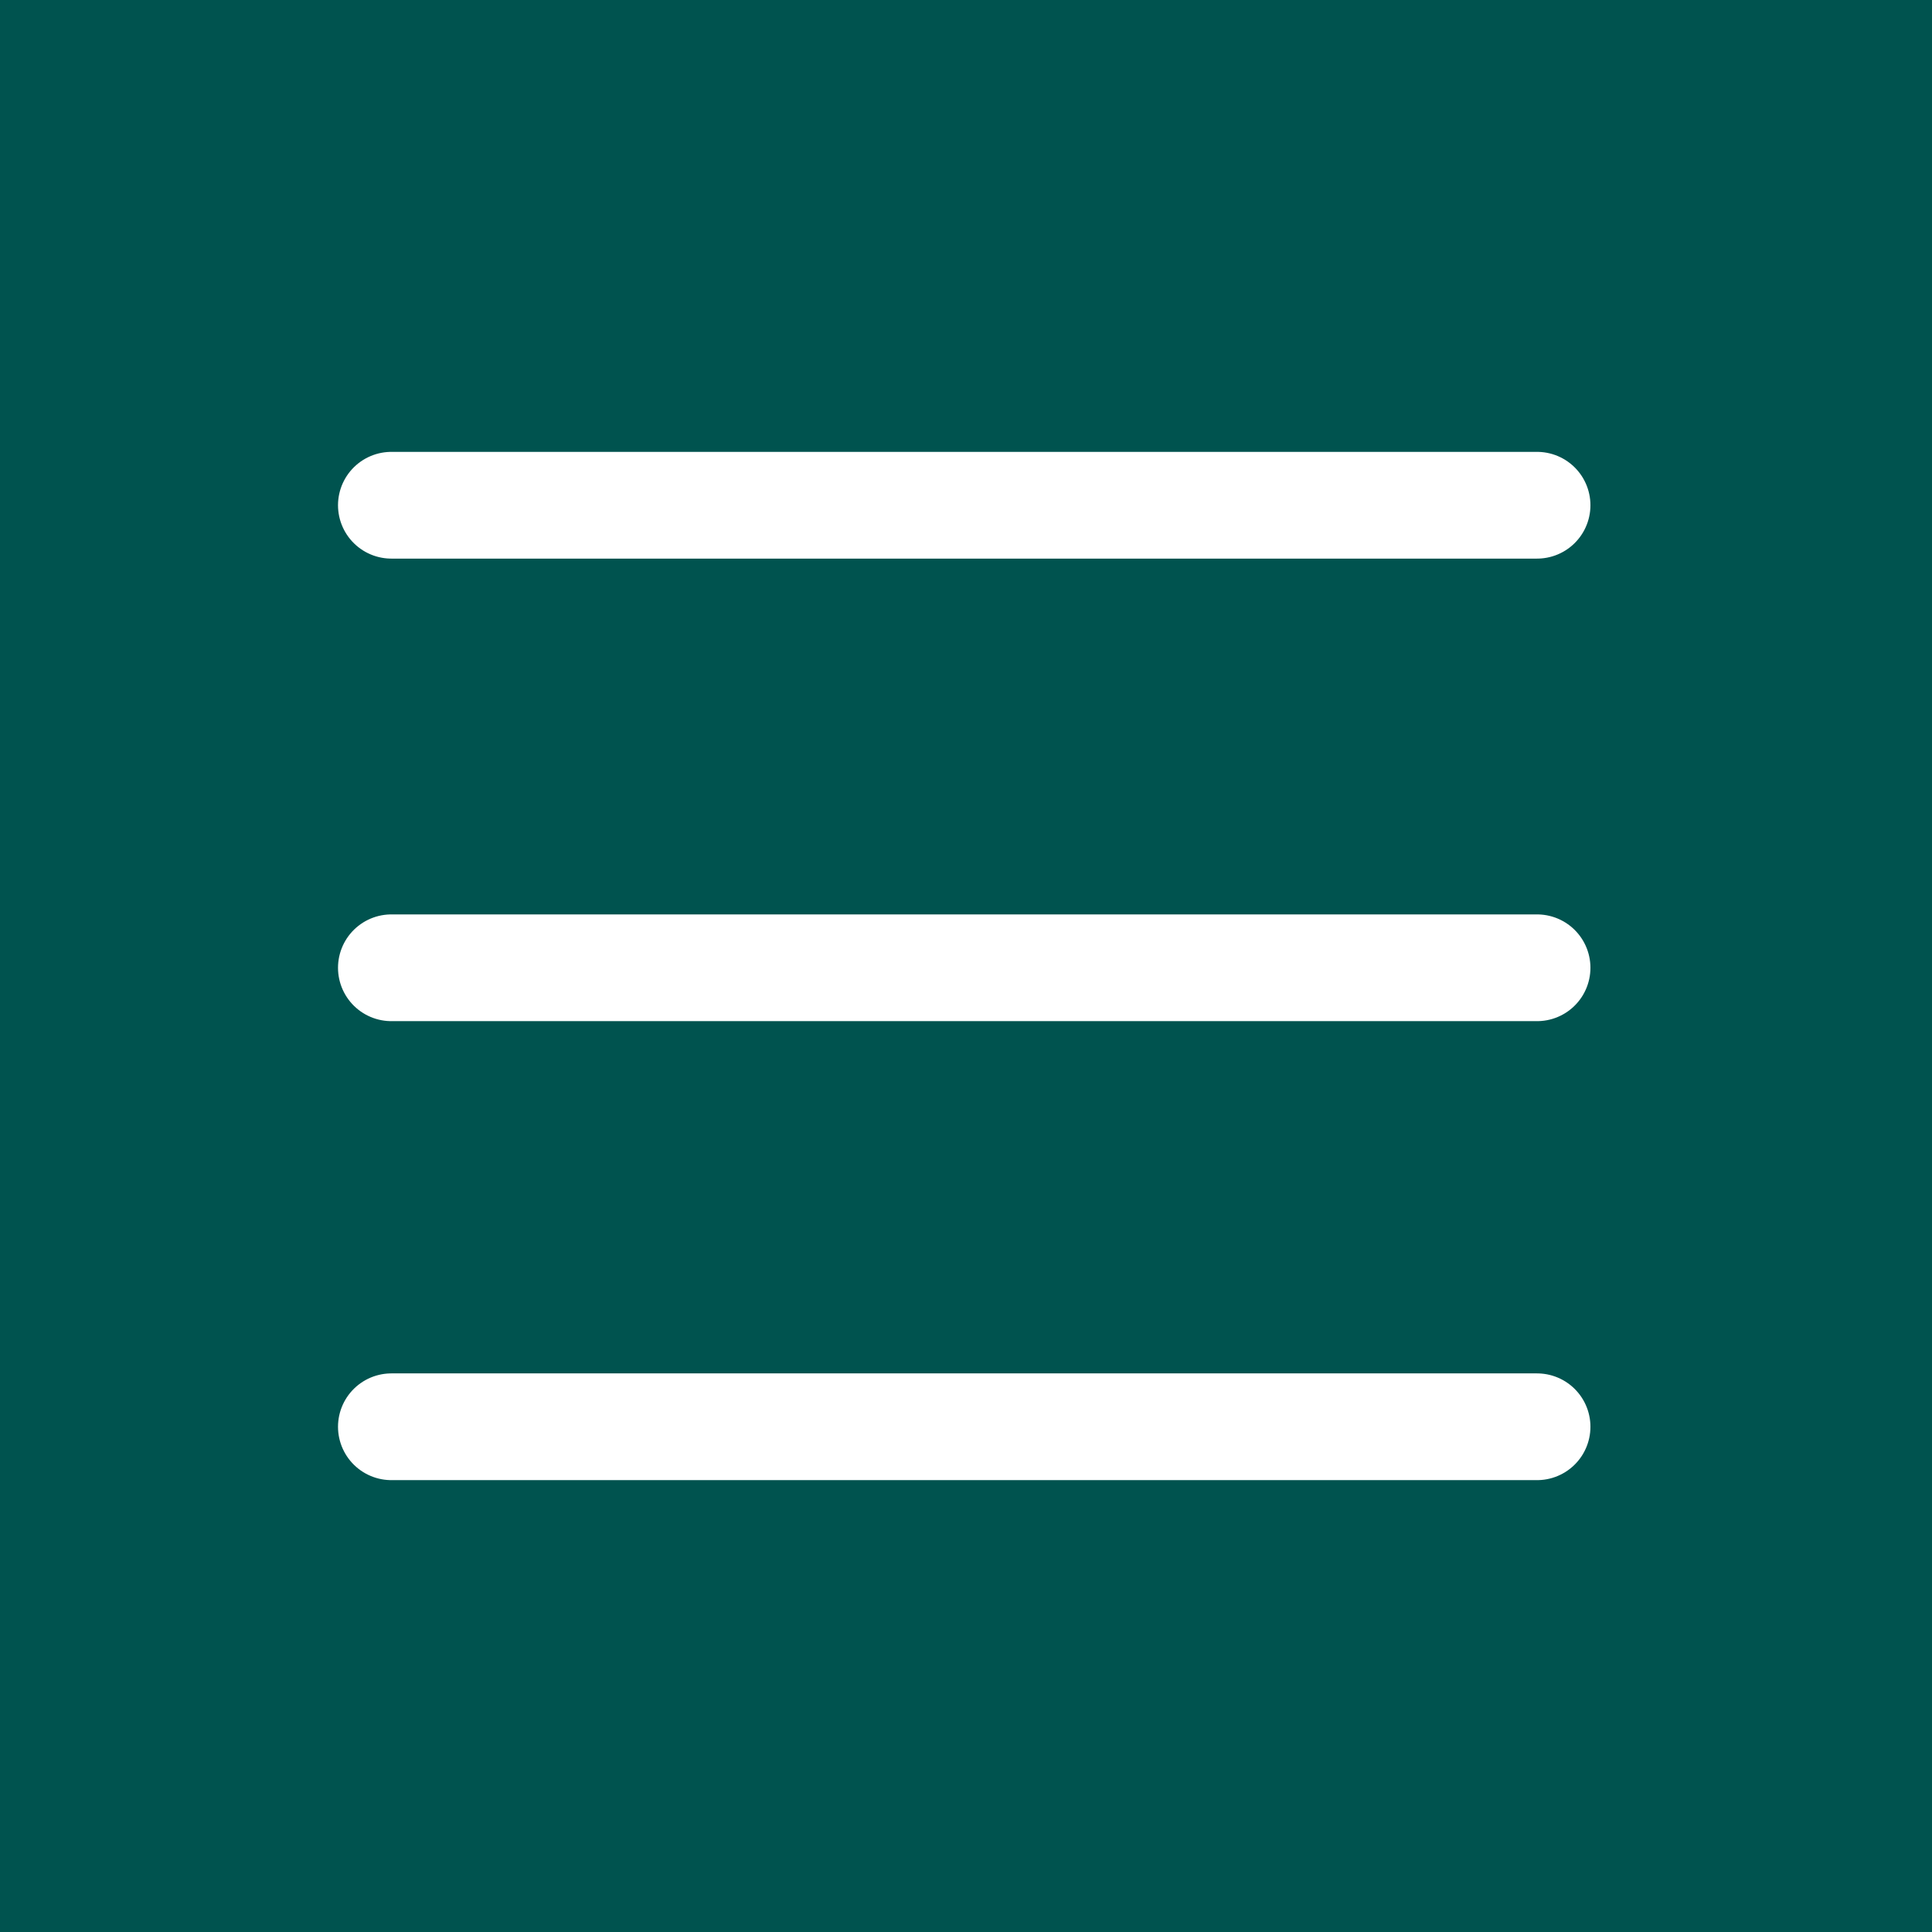
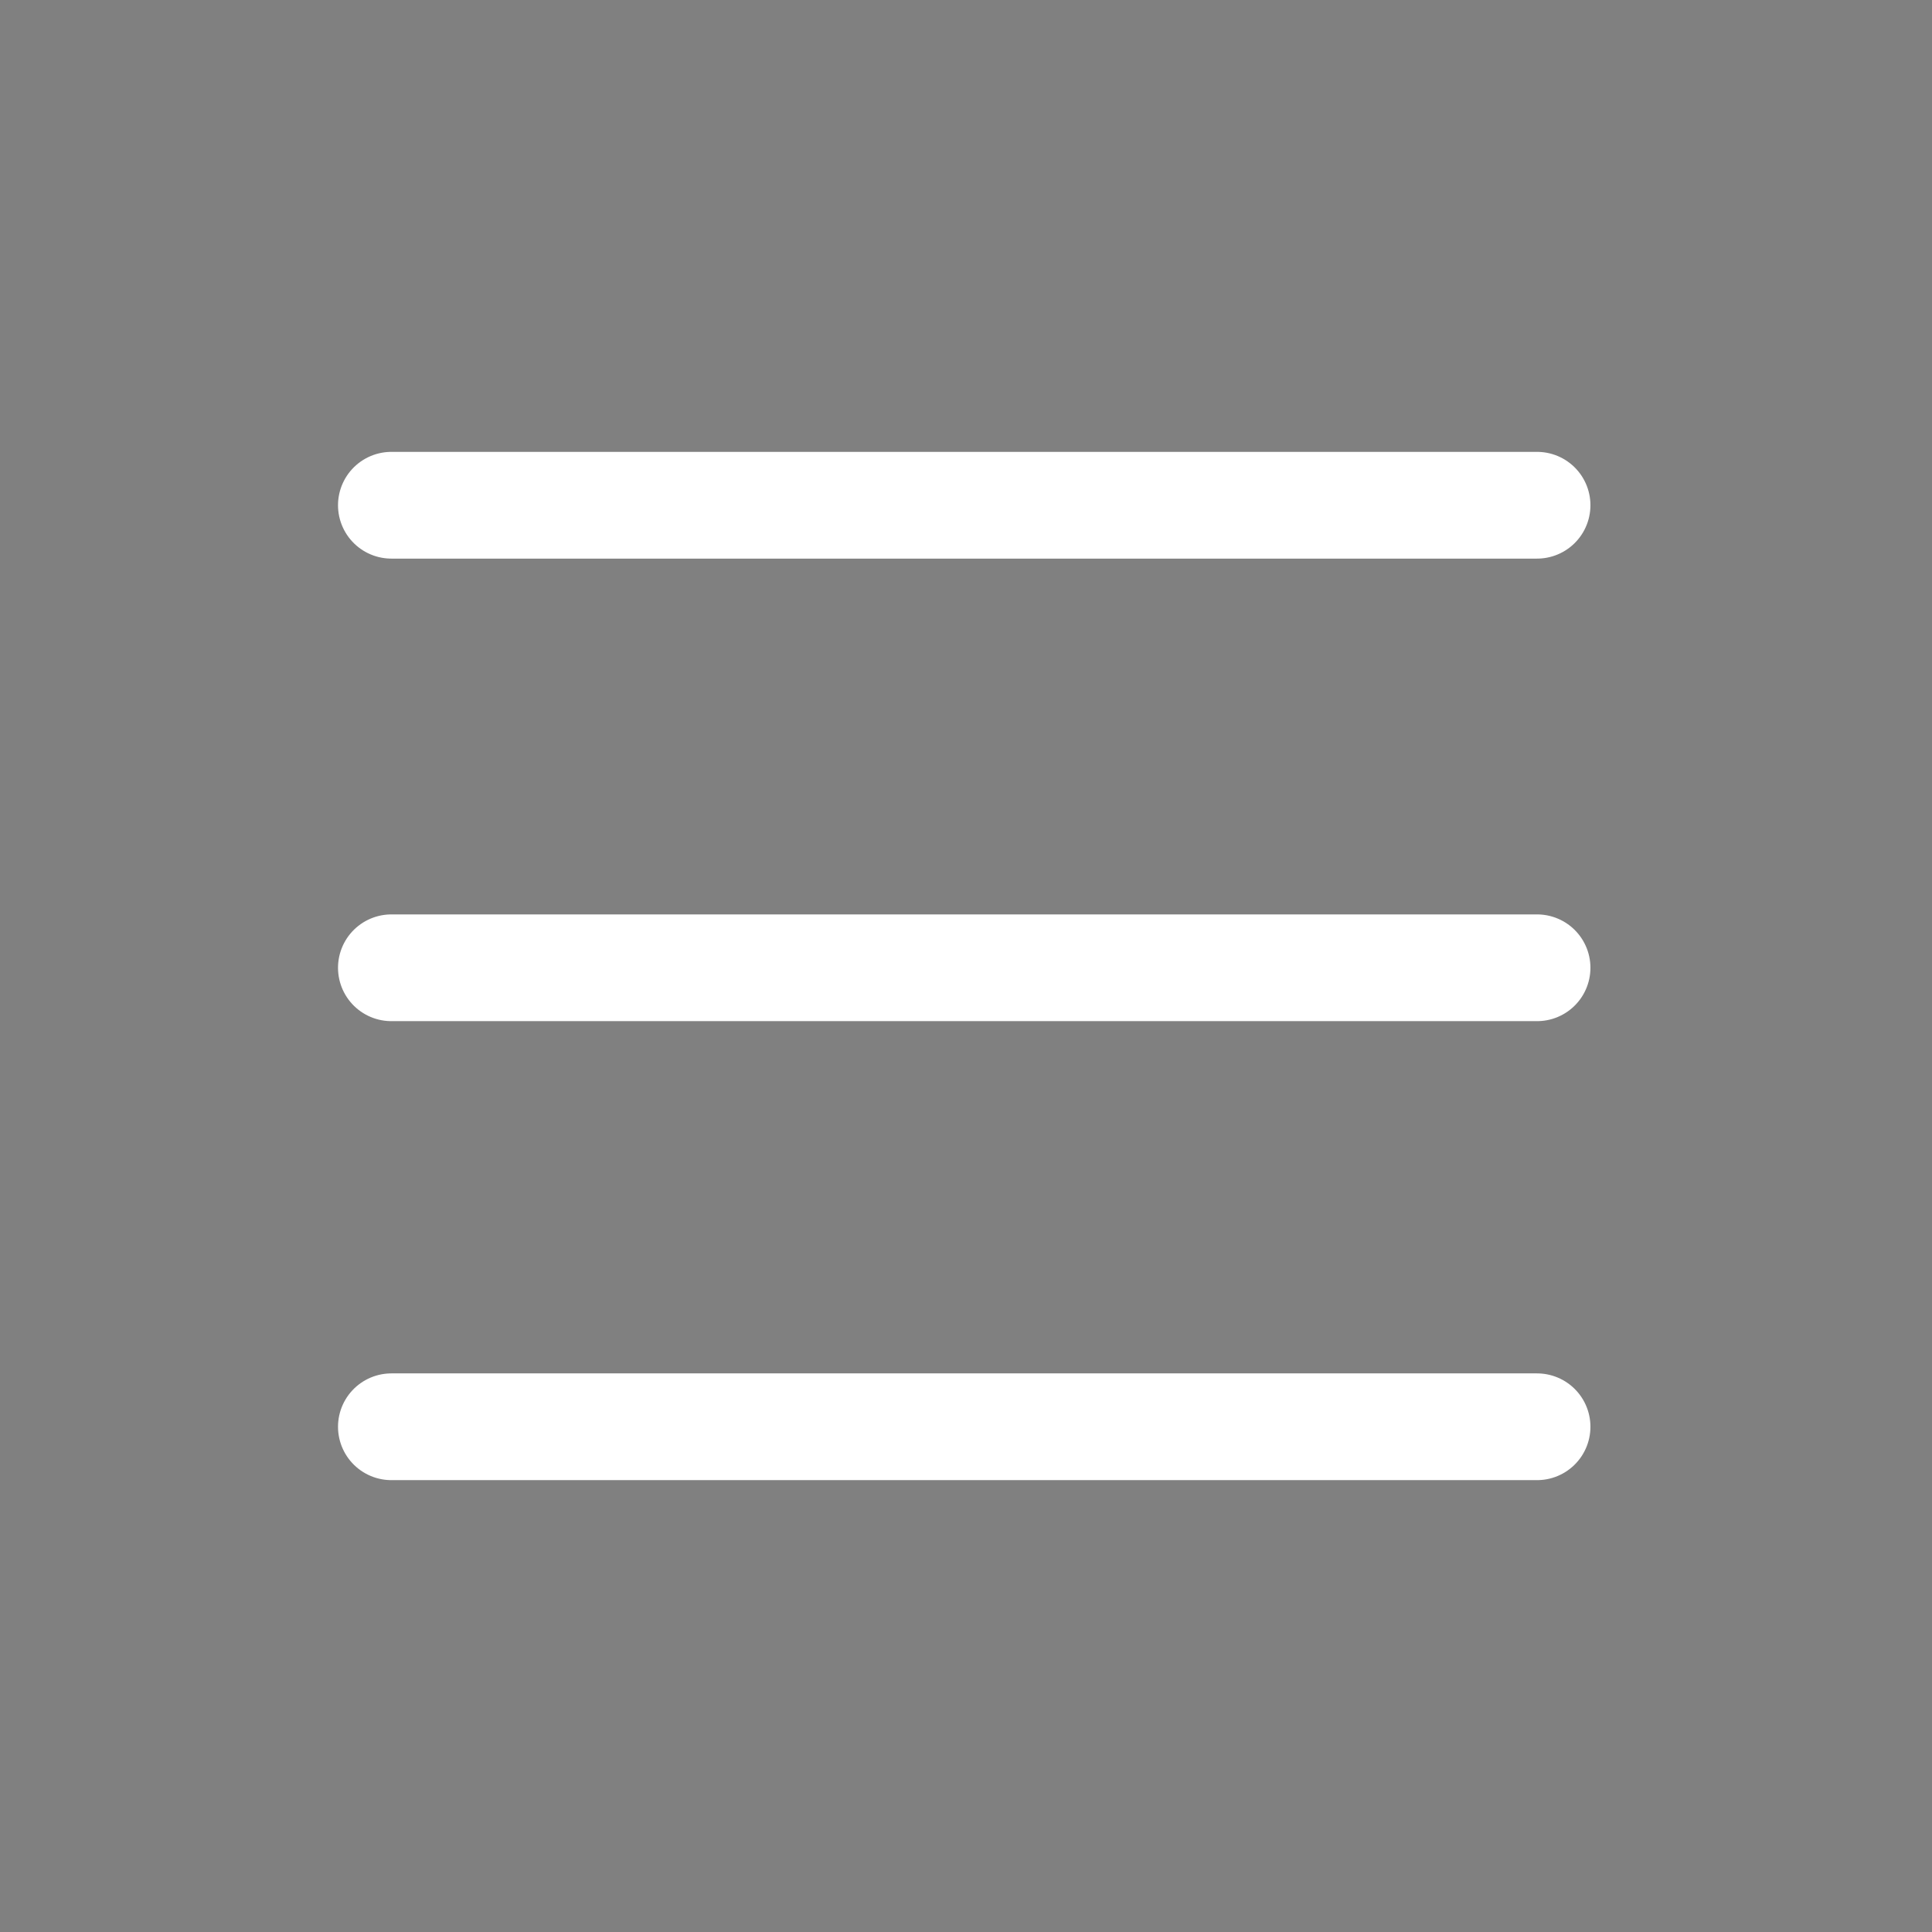
<svg xmlns="http://www.w3.org/2000/svg" version="1.1" id="Calque_1" x="0px" y="0px" viewBox="0 0 54.3 54.3" style="enable-background:new 0 0 54.3 54.3;" xml:space="preserve">
  <rect x="0" y="0" width="54.3" height="54.3" fill="#808080" stroke="none" />
  <style type="text/css">
	.st0{fill:#00534F;stroke:#00534F;stroke-width:3;stroke-miterlimit:10;}
	.st1{fill:none;stroke:#FFFFFF;stroke-width:3;stroke-linecap:round;stroke-miterlimit:10;}
</style>
  <title>picto-menu</title>
-   <rect x="1.5" y="1.5" class="st0" width="51.3" height="51.3" />
  <line class="st1" x1="11" y1="14.2" x2="43.2" y2="14.2" />
  <line class="st1" x1="11" y1="27.2" x2="43.2" y2="27.2" />
  <line class="st1" x1="11" y1="40.1" x2="43.2" y2="40.1" />
</svg>